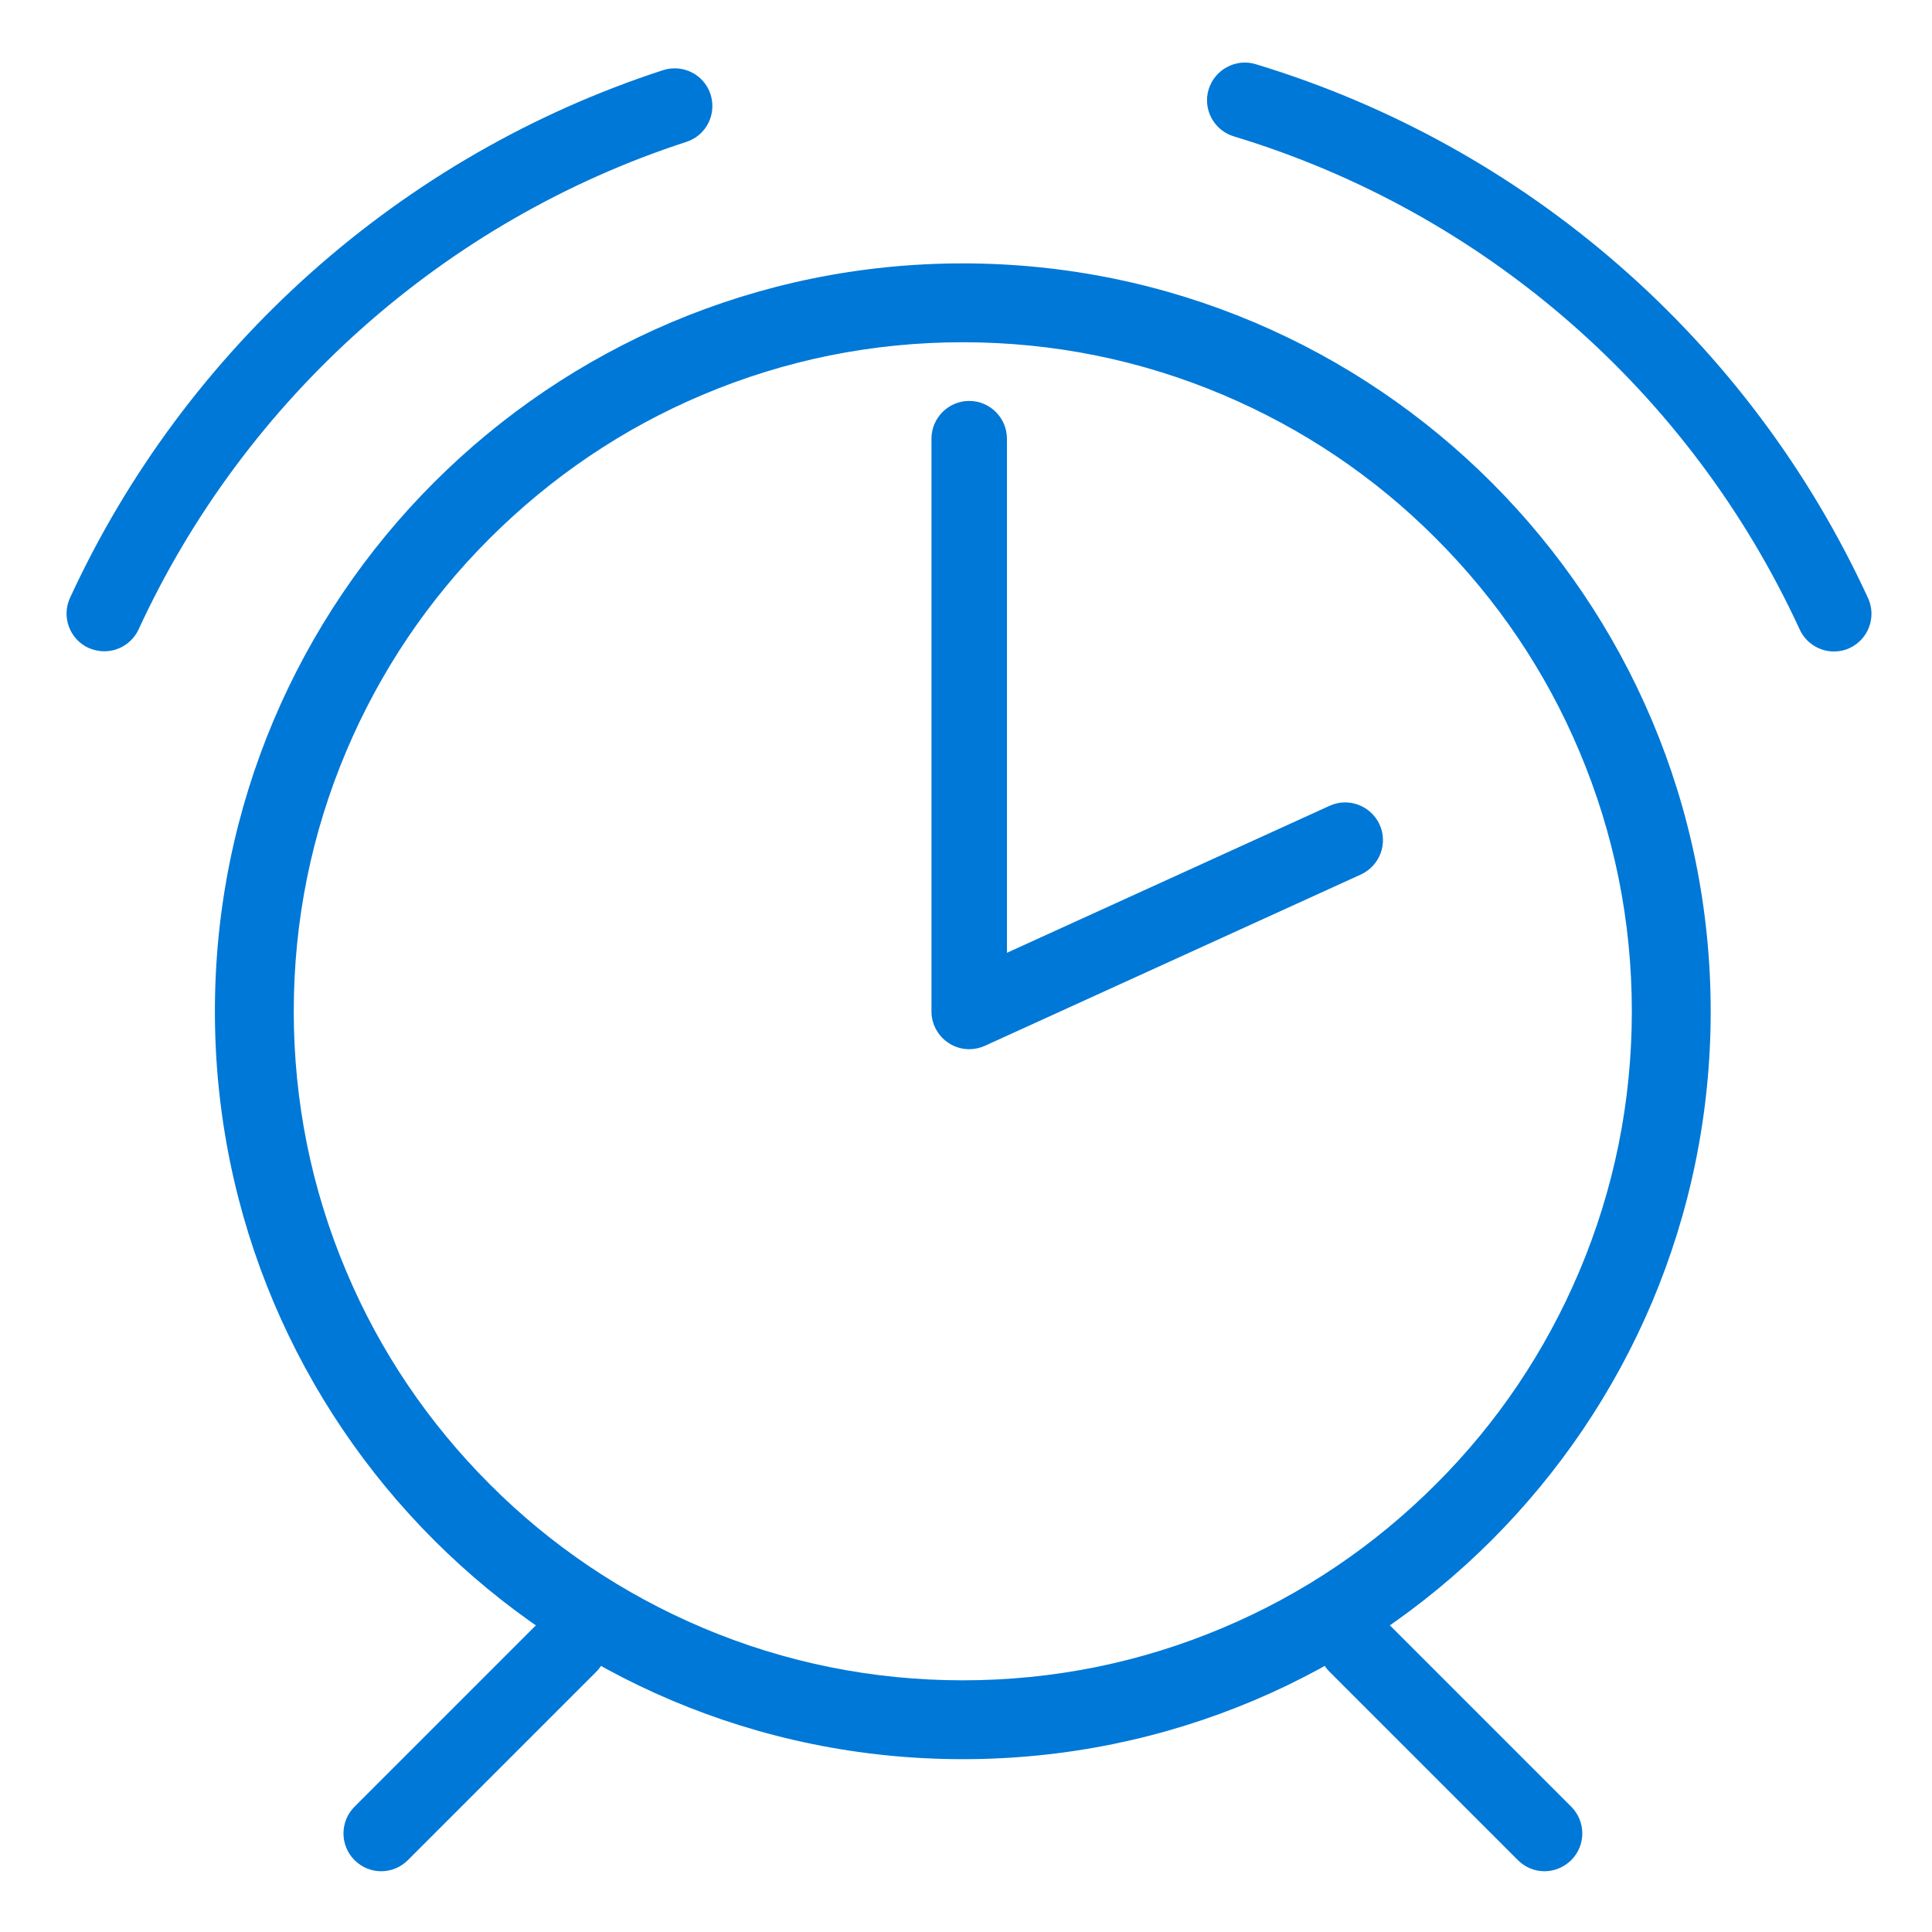
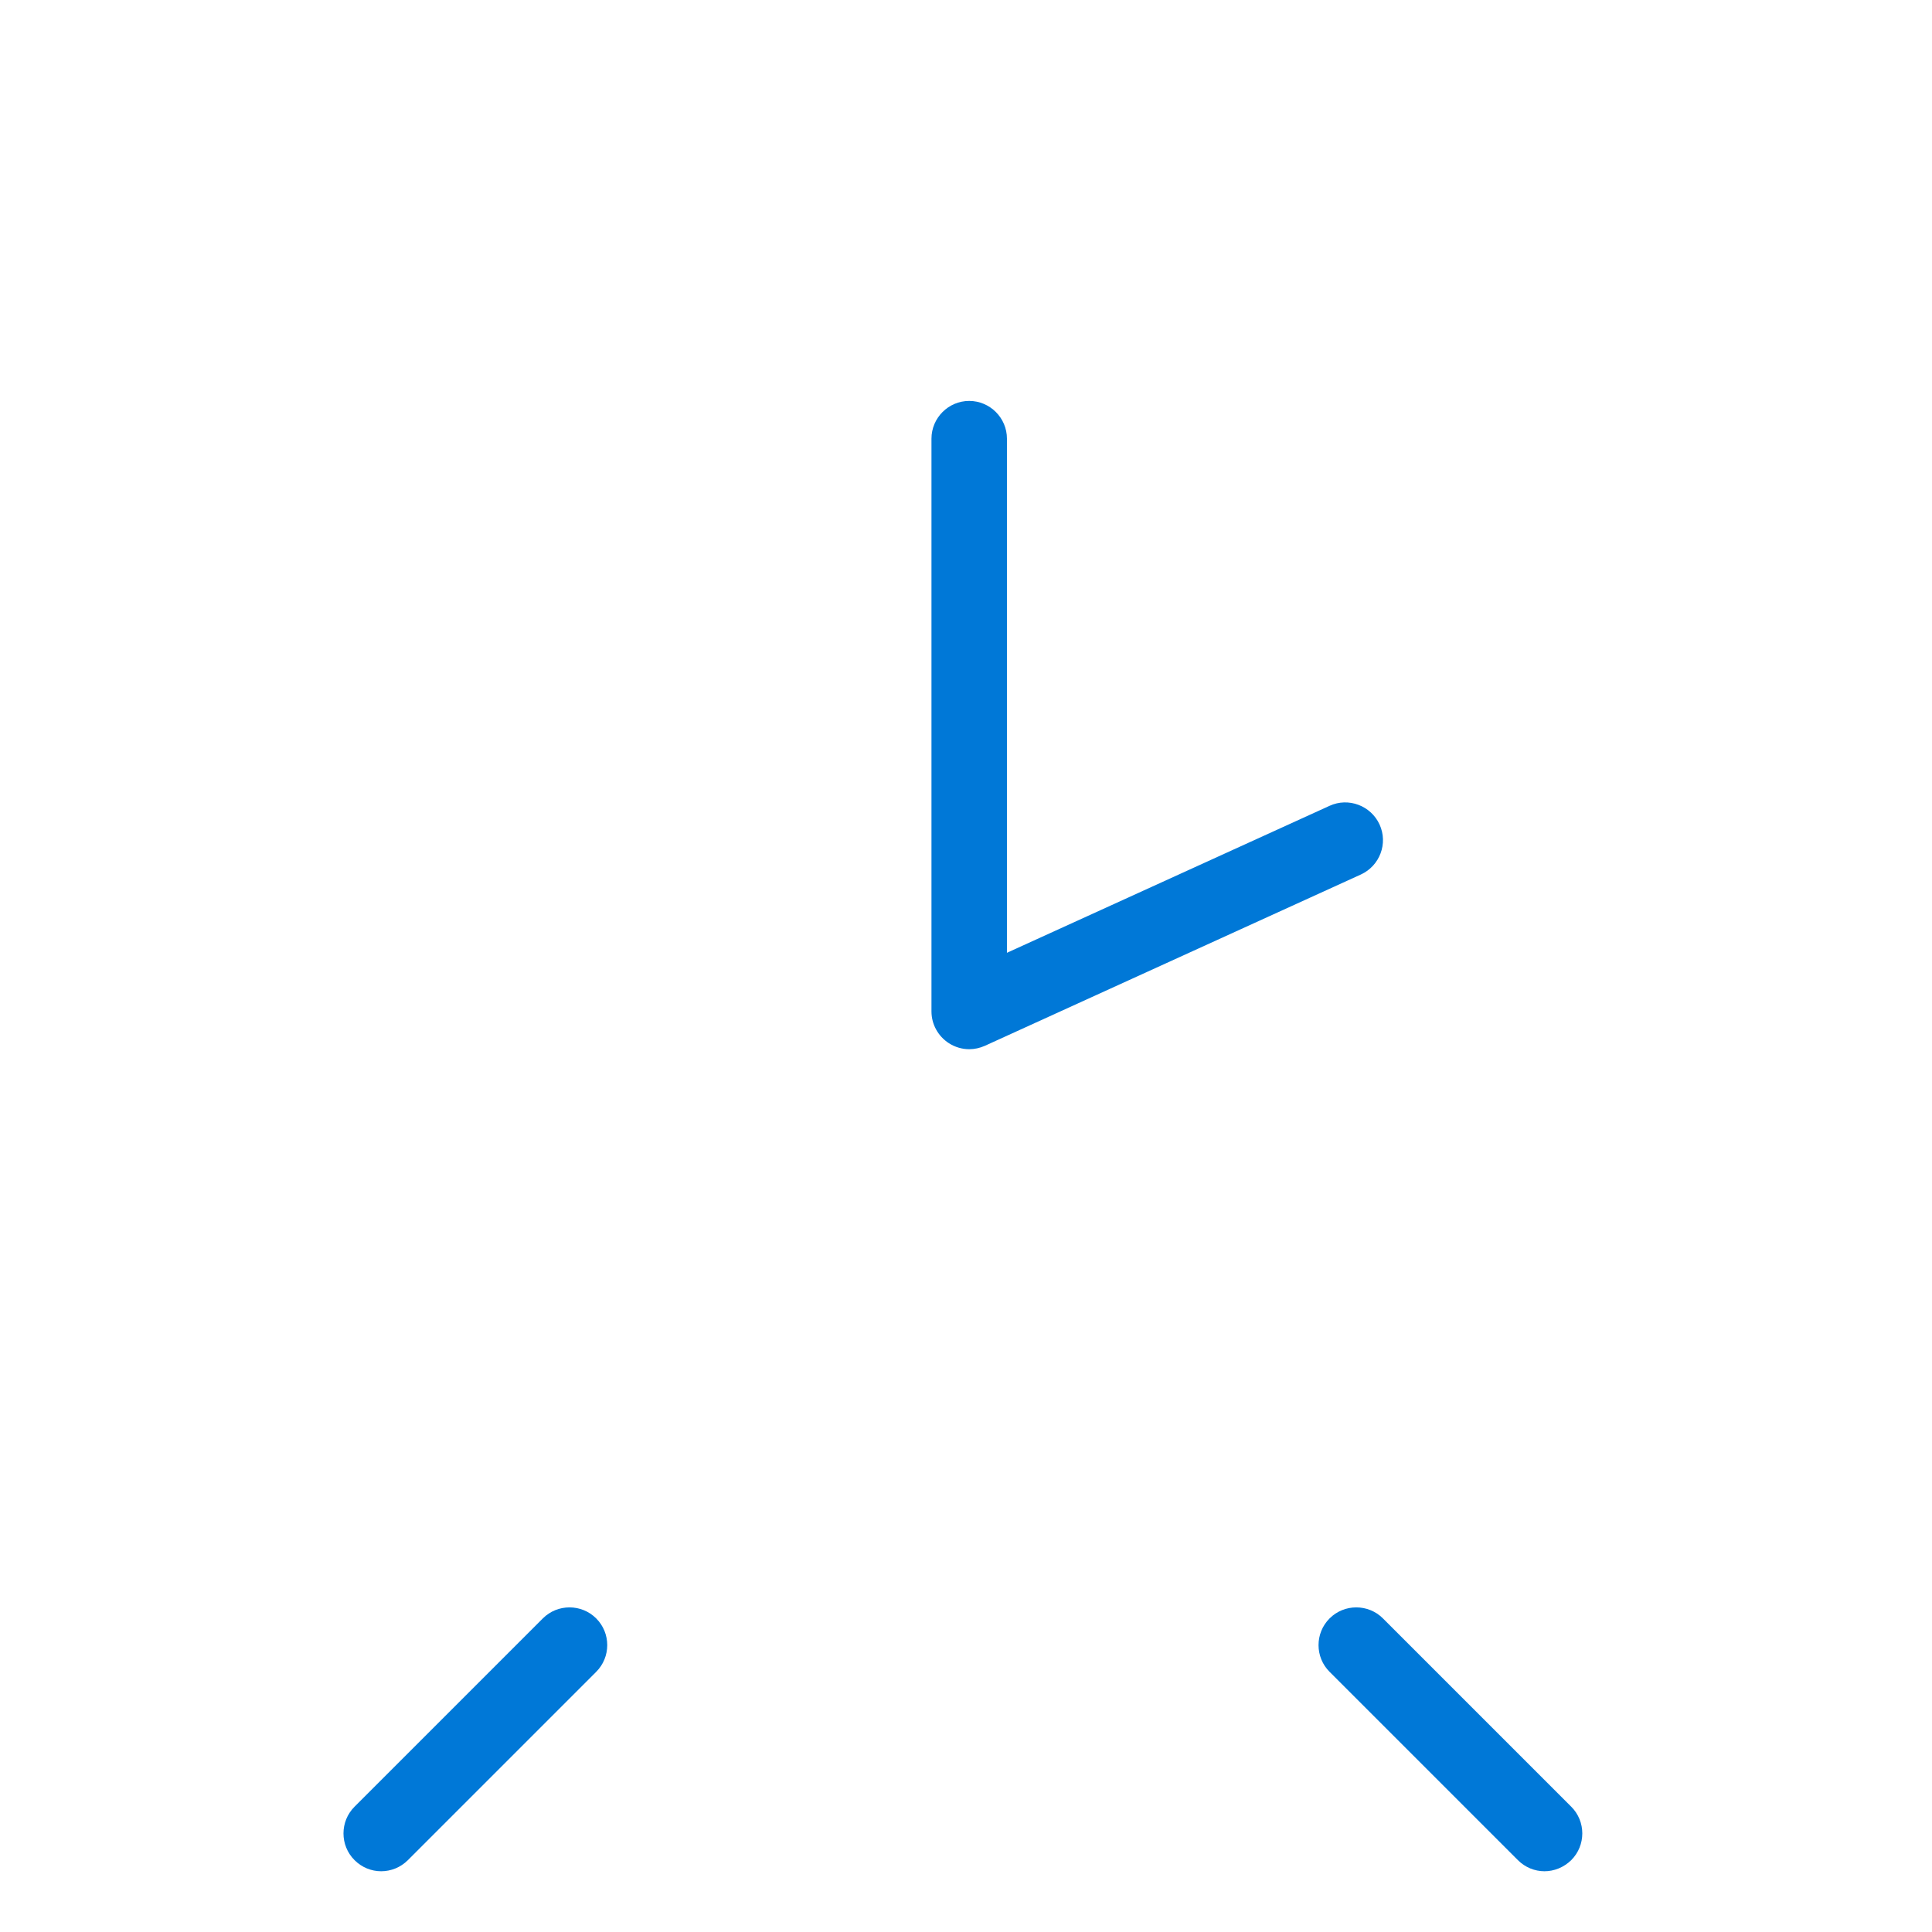
<svg xmlns="http://www.w3.org/2000/svg" t="1715650217683" class="icon" viewBox="0 0 1024 1024" version="1.1" p-id="13796" width="28" height="28">
-   <path d="M972.1 345.3c-7.6 0-14.8-4.3-18.2-11.6-58-126.1-167.3-221.3-299.9-261.4-10.6-3.2-16.6-14.4-13.4-24.9S655 30.8 665.5 34C809 77.4 927.3 180.5 990.1 317c4.6 10 0.2 21.9-9.8 26.5-2.5 1.2-5.4 1.8-8.2 1.8zM55.3 345.2c-2.8 0-5.6-0.6-8.4-1.8-10-4.6-14.4-16.5-9.8-26.5C98.2 184.2 212.8 82.3 351.4 37.2c10.5-3.4 21.8 2.3 25.2 12.8 3.4 10.5-2.3 21.8-12.8 25.2C235.8 116.8 130 211 73.5 333.5c-3.4 7.4-10.7 11.7-18.2 11.7zM510.3 181.4c47.9 0 94.3 9.4 138 27.9 42.2 17.9 80.2 43.4 112.7 76 32.6 32.6 58.2 70.5 76 112.7 18.5 43.7 27.9 90.1 27.9 138 0 47.9-9.4 94.3-27.9 138-17.9 42.2-43.4 80.2-76 112.7-32.6 32.6-70.5 58.2-112.7 76-43.7 18.5-90.1 27.9-138 27.9s-94.3-9.4-138-27.9c-42.2-17.9-80.2-43.4-112.7-76-32.6-32.6-58.2-70.5-76-112.7-18.5-43.7-27.9-90.1-27.9-138 0-47.9 9.4-94.3 27.9-138 17.9-42.2 43.4-80.2 76-112.7s70.5-58.2 112.7-76c43.7-18.5 90.1-27.9 138-27.9m0-41.8c-218.9 0-396.4 177.5-396.4 396.4s177.5 396.4 396.4 396.4S906.7 755 906.7 536.1 729.3 139.6 510.3 139.6z" fill="#0078d7" p-id="13797" />
  <path d="M513.7 556.1c-3.8 0-7.5-1.1-10.8-3.2-5.7-3.7-9.2-10-9.2-16.8V232.5c0-11 9-20 20-20s20 9 20 20V505l171-77.9c10-4.6 21.9-0.1 26.5 9.9 4.6 10.1 0.1 21.9-9.9 26.5L522 554.3c-2.7 1.2-5.5 1.8-8.3 1.8zM202 991.8c-5.1 0-10.2-2-14.1-5.9-7.8-7.8-7.8-20.5 0-28.3l99.8-99.8c7.8-7.8 20.5-7.8 28.3 0s7.8 20.5 0 28.3l-99.8 99.8c-3.9 3.9-9 5.9-14.2 5.9zM818.6 991.8c-5.1 0-10.2-2-14.1-5.9l-99.8-99.8c-7.8-7.8-7.8-20.5 0-28.3 7.8-7.8 20.5-7.8 28.3 0l99.8 99.8c7.8 7.8 7.8 20.5 0 28.3-4 3.9-9.1 5.9-14.2 5.9z" fill="#0078d7" p-id="13798" />
</svg>